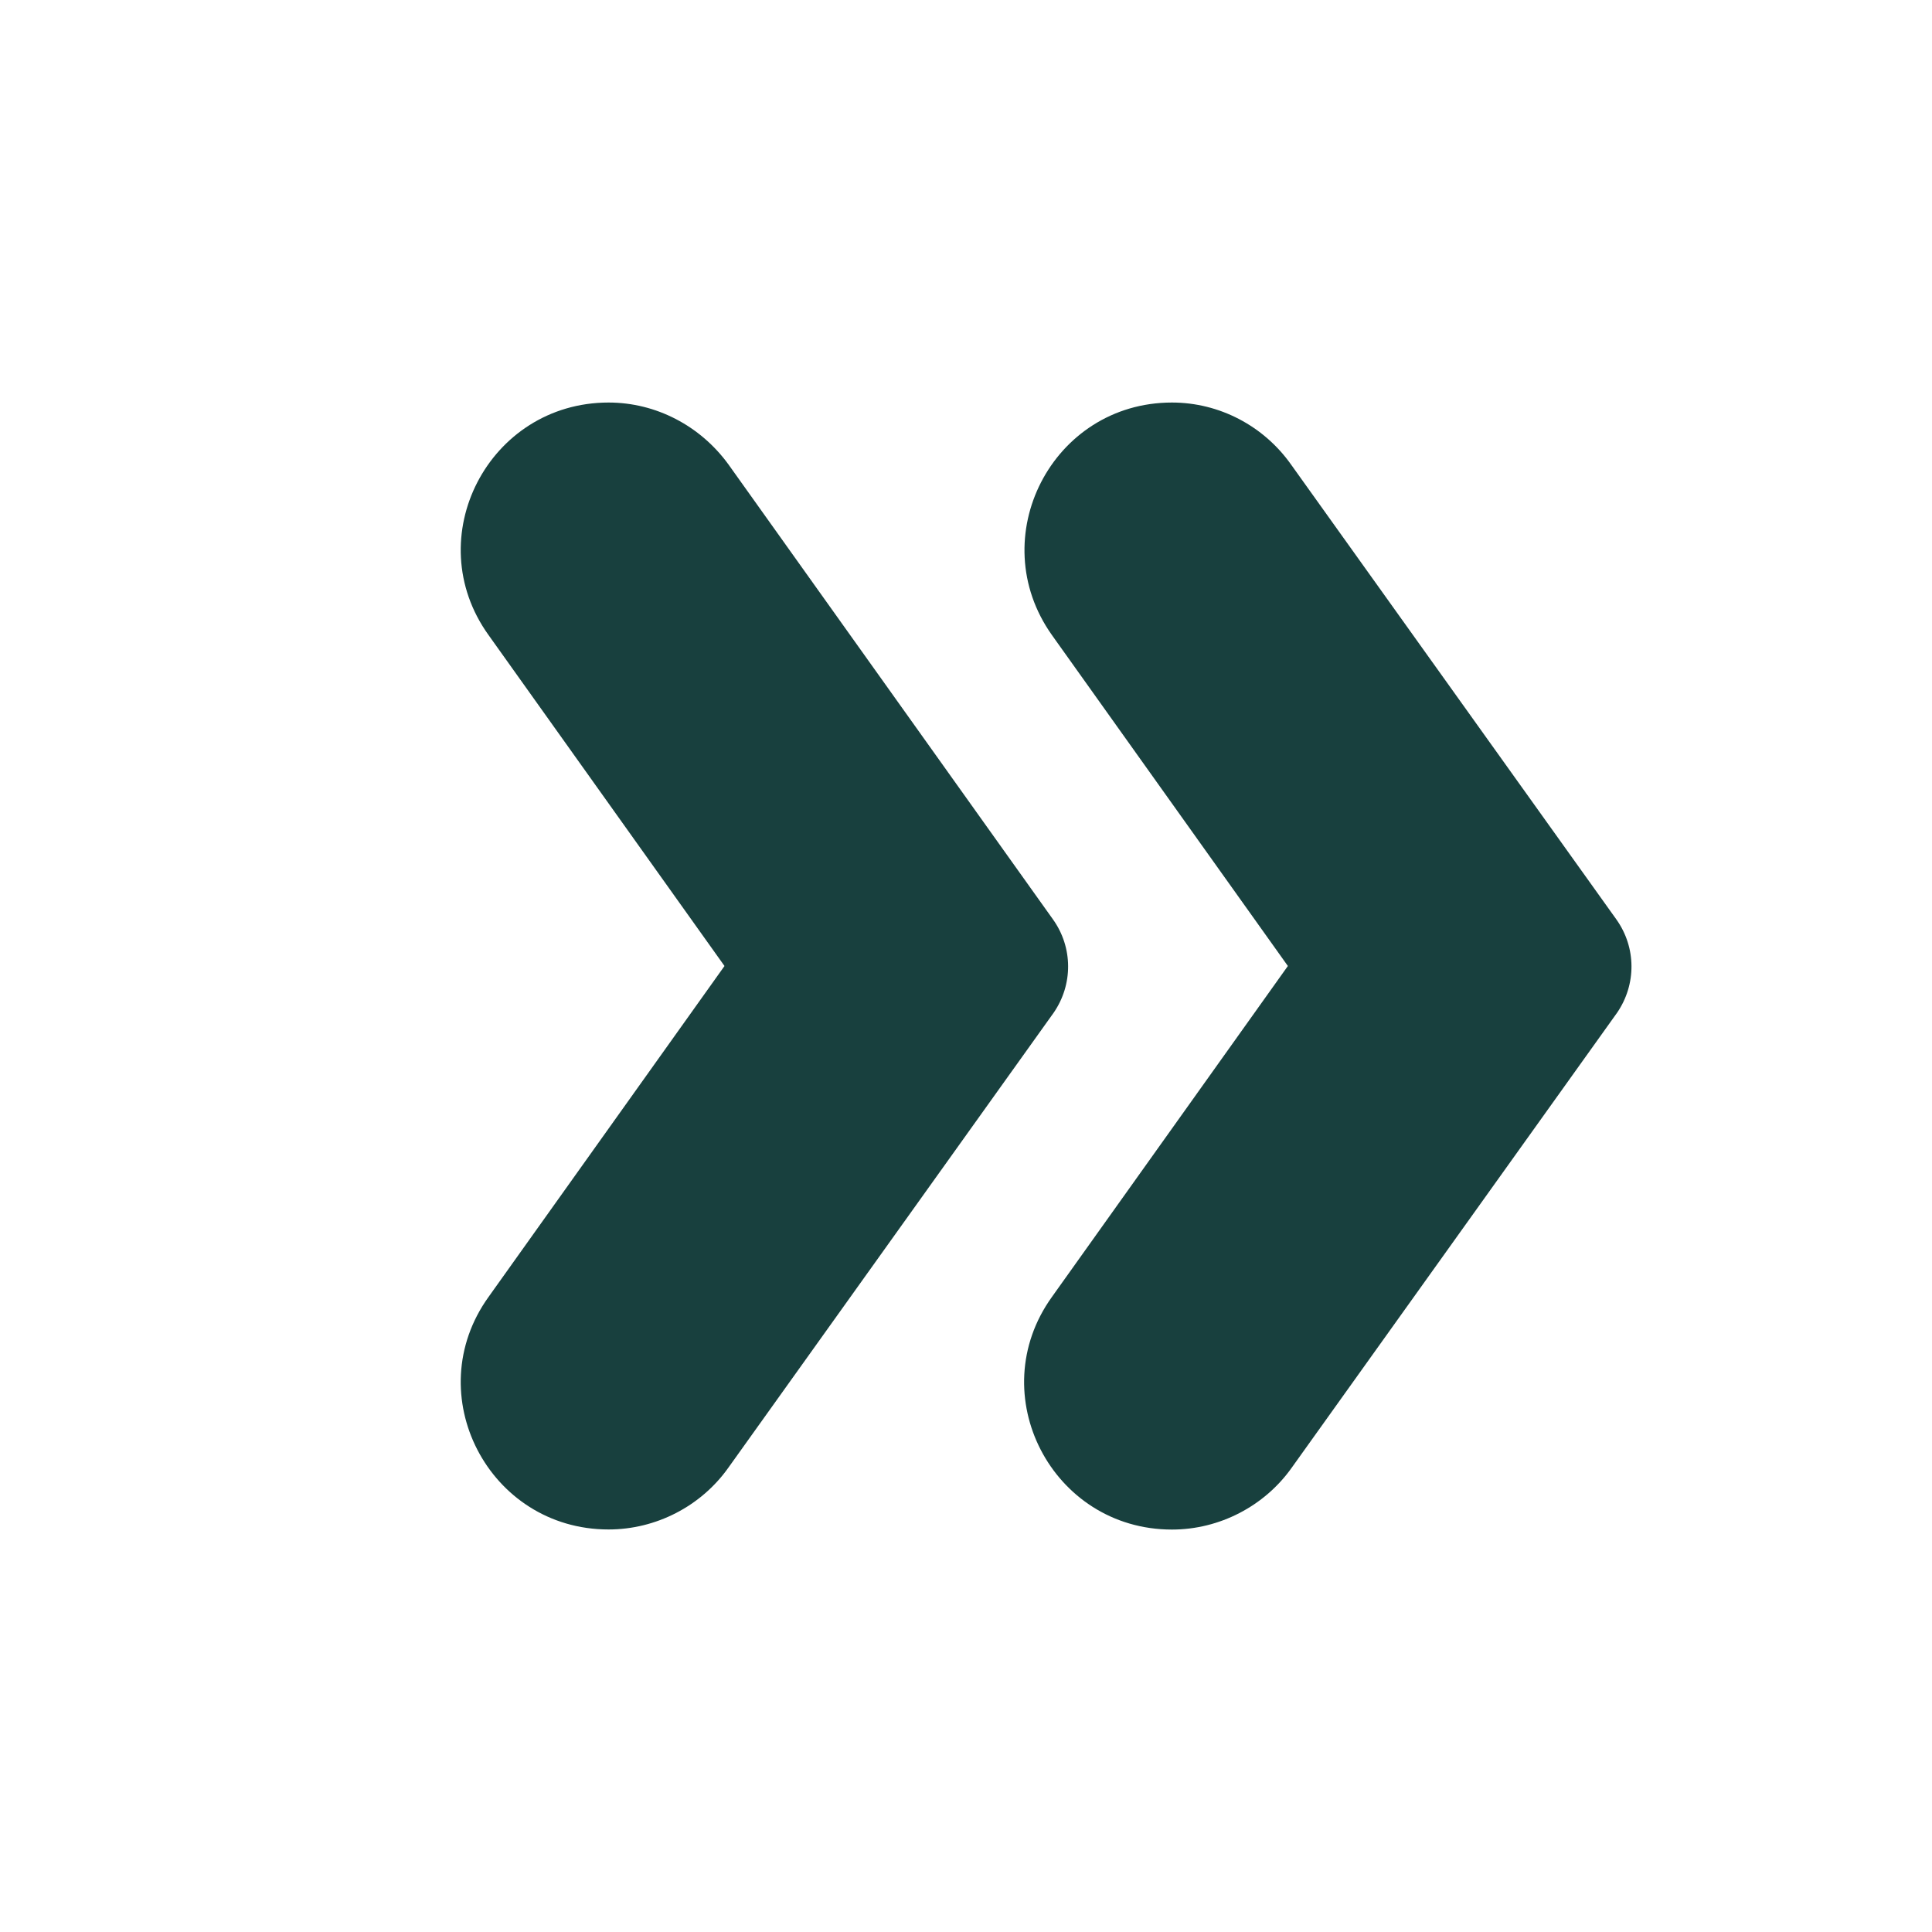
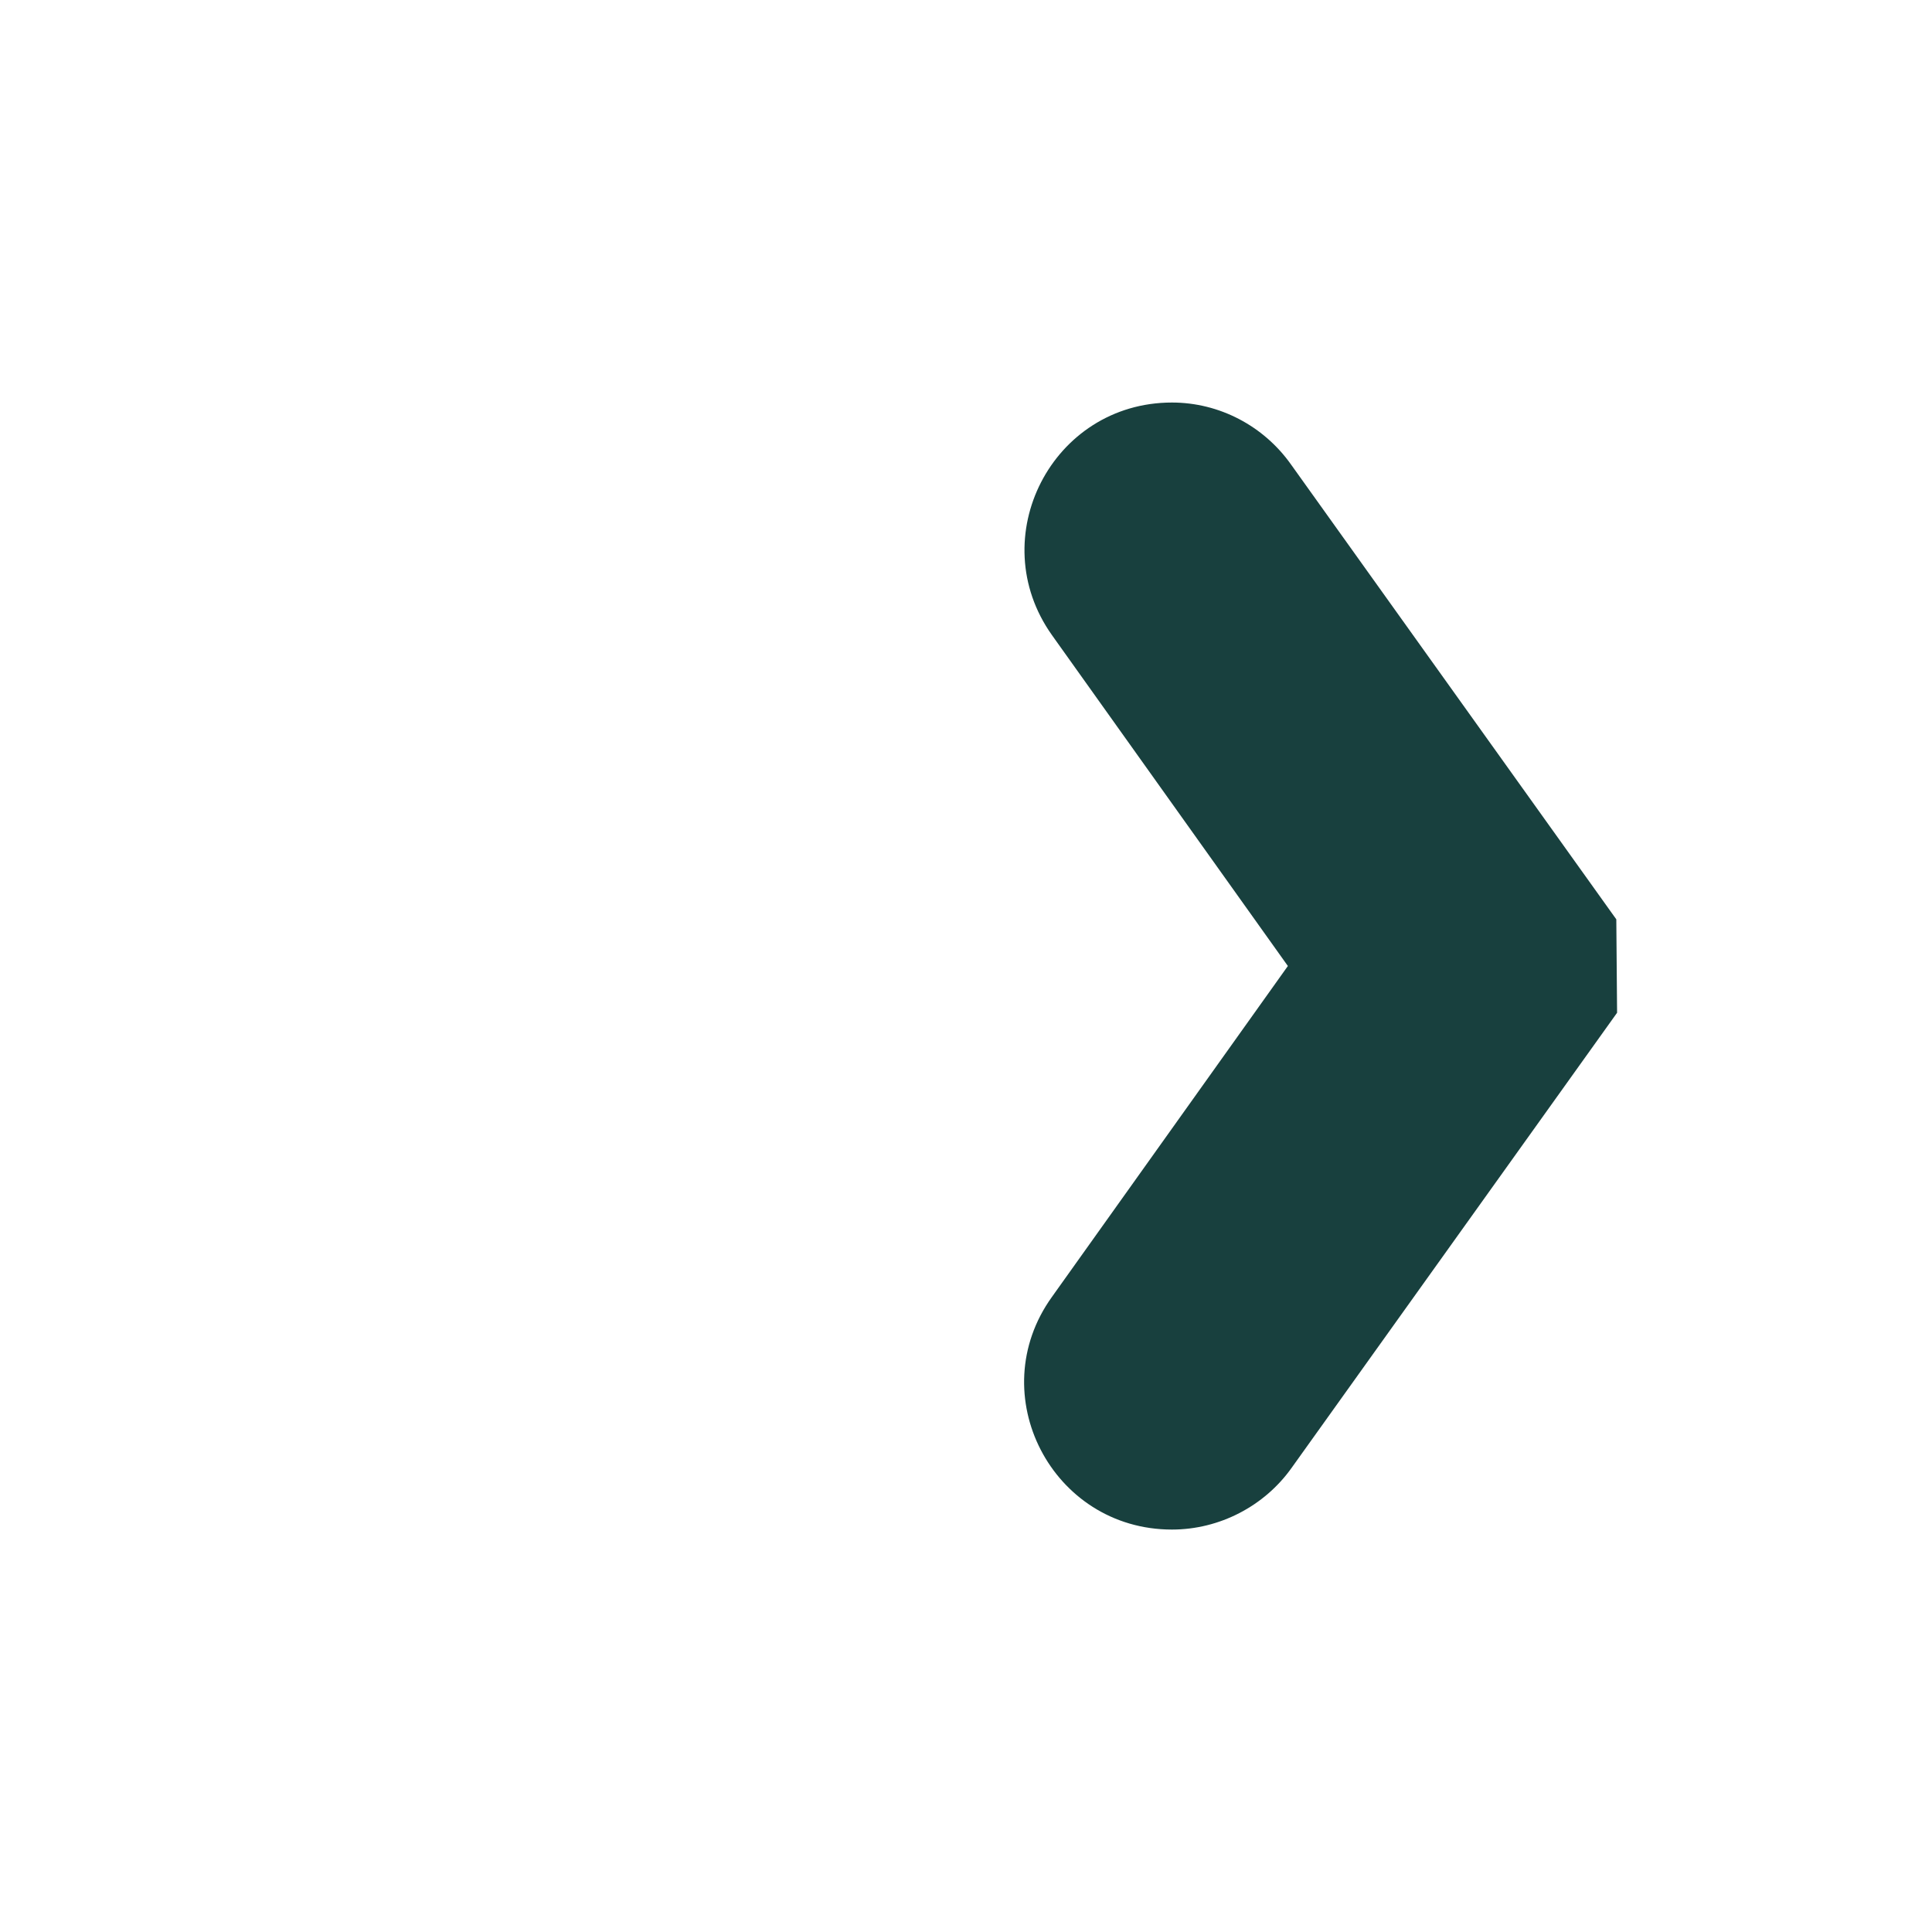
<svg xmlns="http://www.w3.org/2000/svg" width="20" height="20" viewBox="0 0 20 20" fill="none">
-   <path d="M16.732 9.517L13.365 4.809C13.082 4.409 12.623 4.167 12.132 4.167C10.89 4.167 10.174 5.567 10.89 6.575L13.332 10L10.89 13.425C10.165 14.434 10.89 15.834 12.132 15.834C12.623 15.834 13.09 15.592 13.373 15.192L16.74 10.484C16.94 10.192 16.94 9.809 16.732 9.517Z" fill="#18403E" />
-   <path d="M10.9 9.517L7.541 4.808C7.25 4.408 6.791 4.167 6.3 4.167C5.058 4.167 4.333 5.567 5.058 6.575L7.5 10L5.058 13.425C4.333 14.433 5.058 15.833 6.3 15.833C6.791 15.833 7.258 15.592 7.541 15.192L10.908 10.483C11.108 10.192 11.108 9.808 10.9 9.517Z" fill="#18403E" />
+   <path d="M16.732 9.517L13.365 4.809C13.082 4.409 12.623 4.167 12.132 4.167C10.89 4.167 10.174 5.567 10.89 6.575L13.332 10L10.89 13.425C10.165 14.434 10.89 15.834 12.132 15.834C12.623 15.834 13.09 15.592 13.373 15.192L16.74 10.484Z" fill="#18403E" />
</svg>